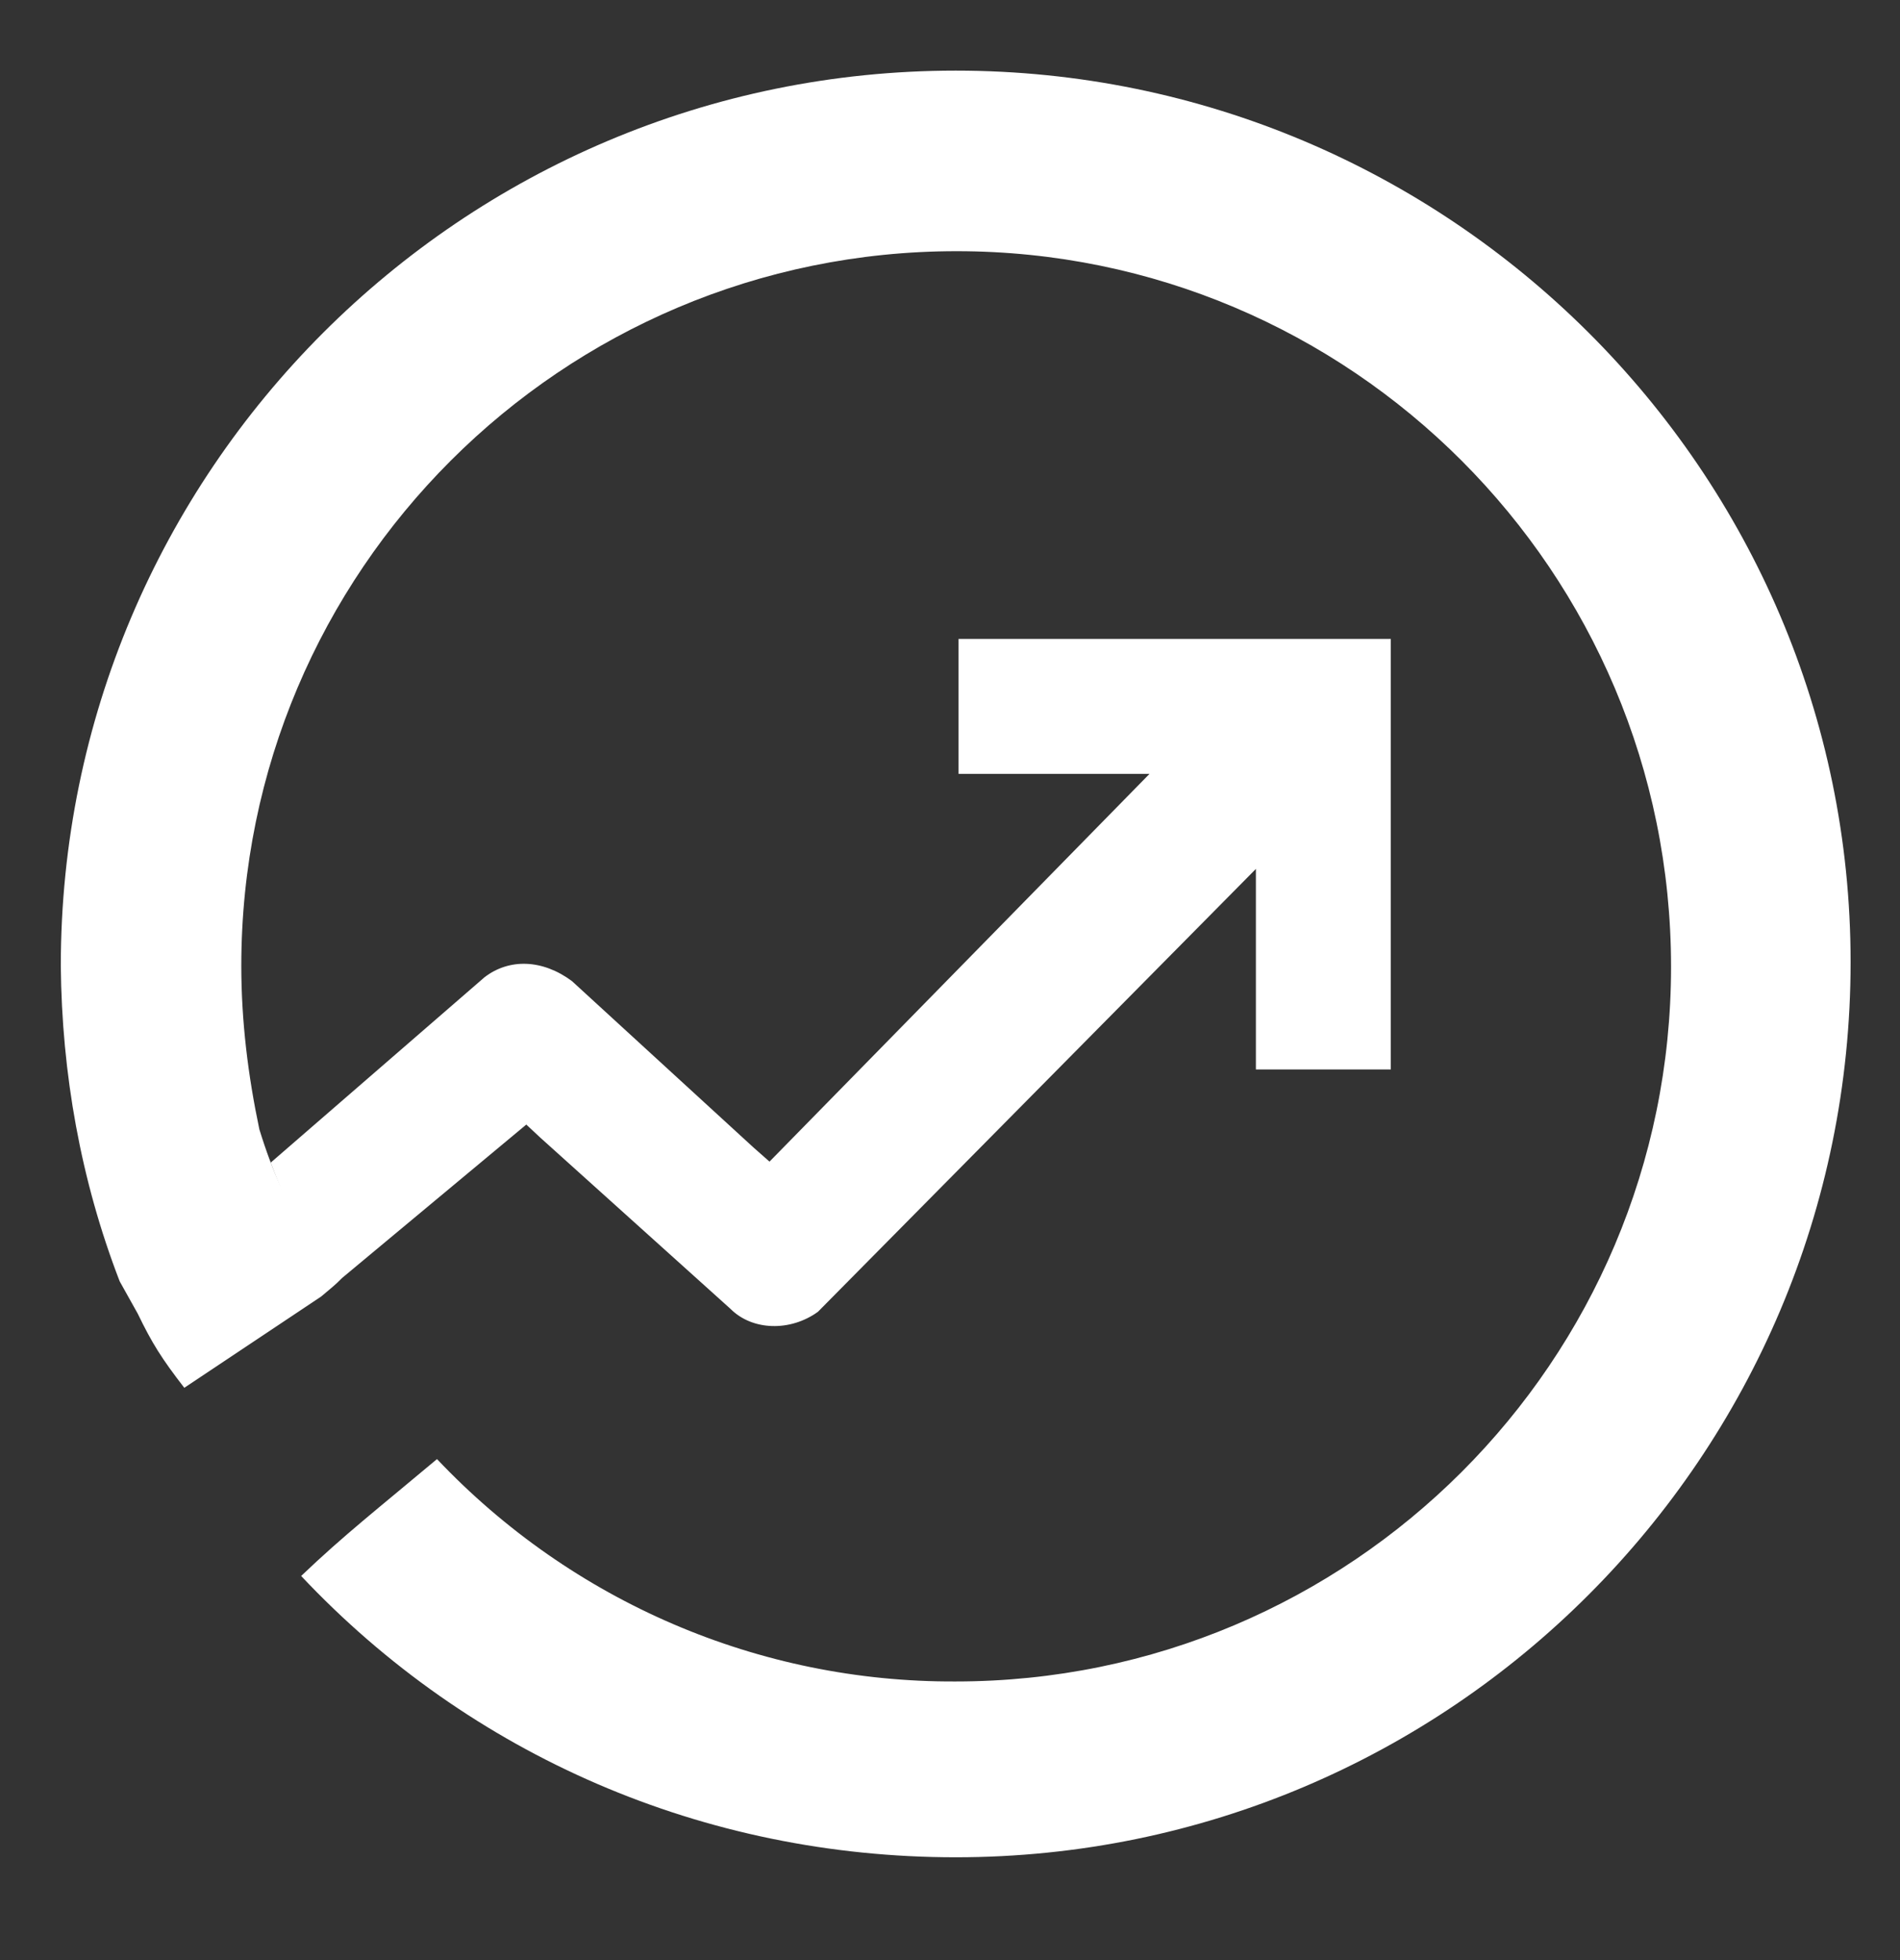
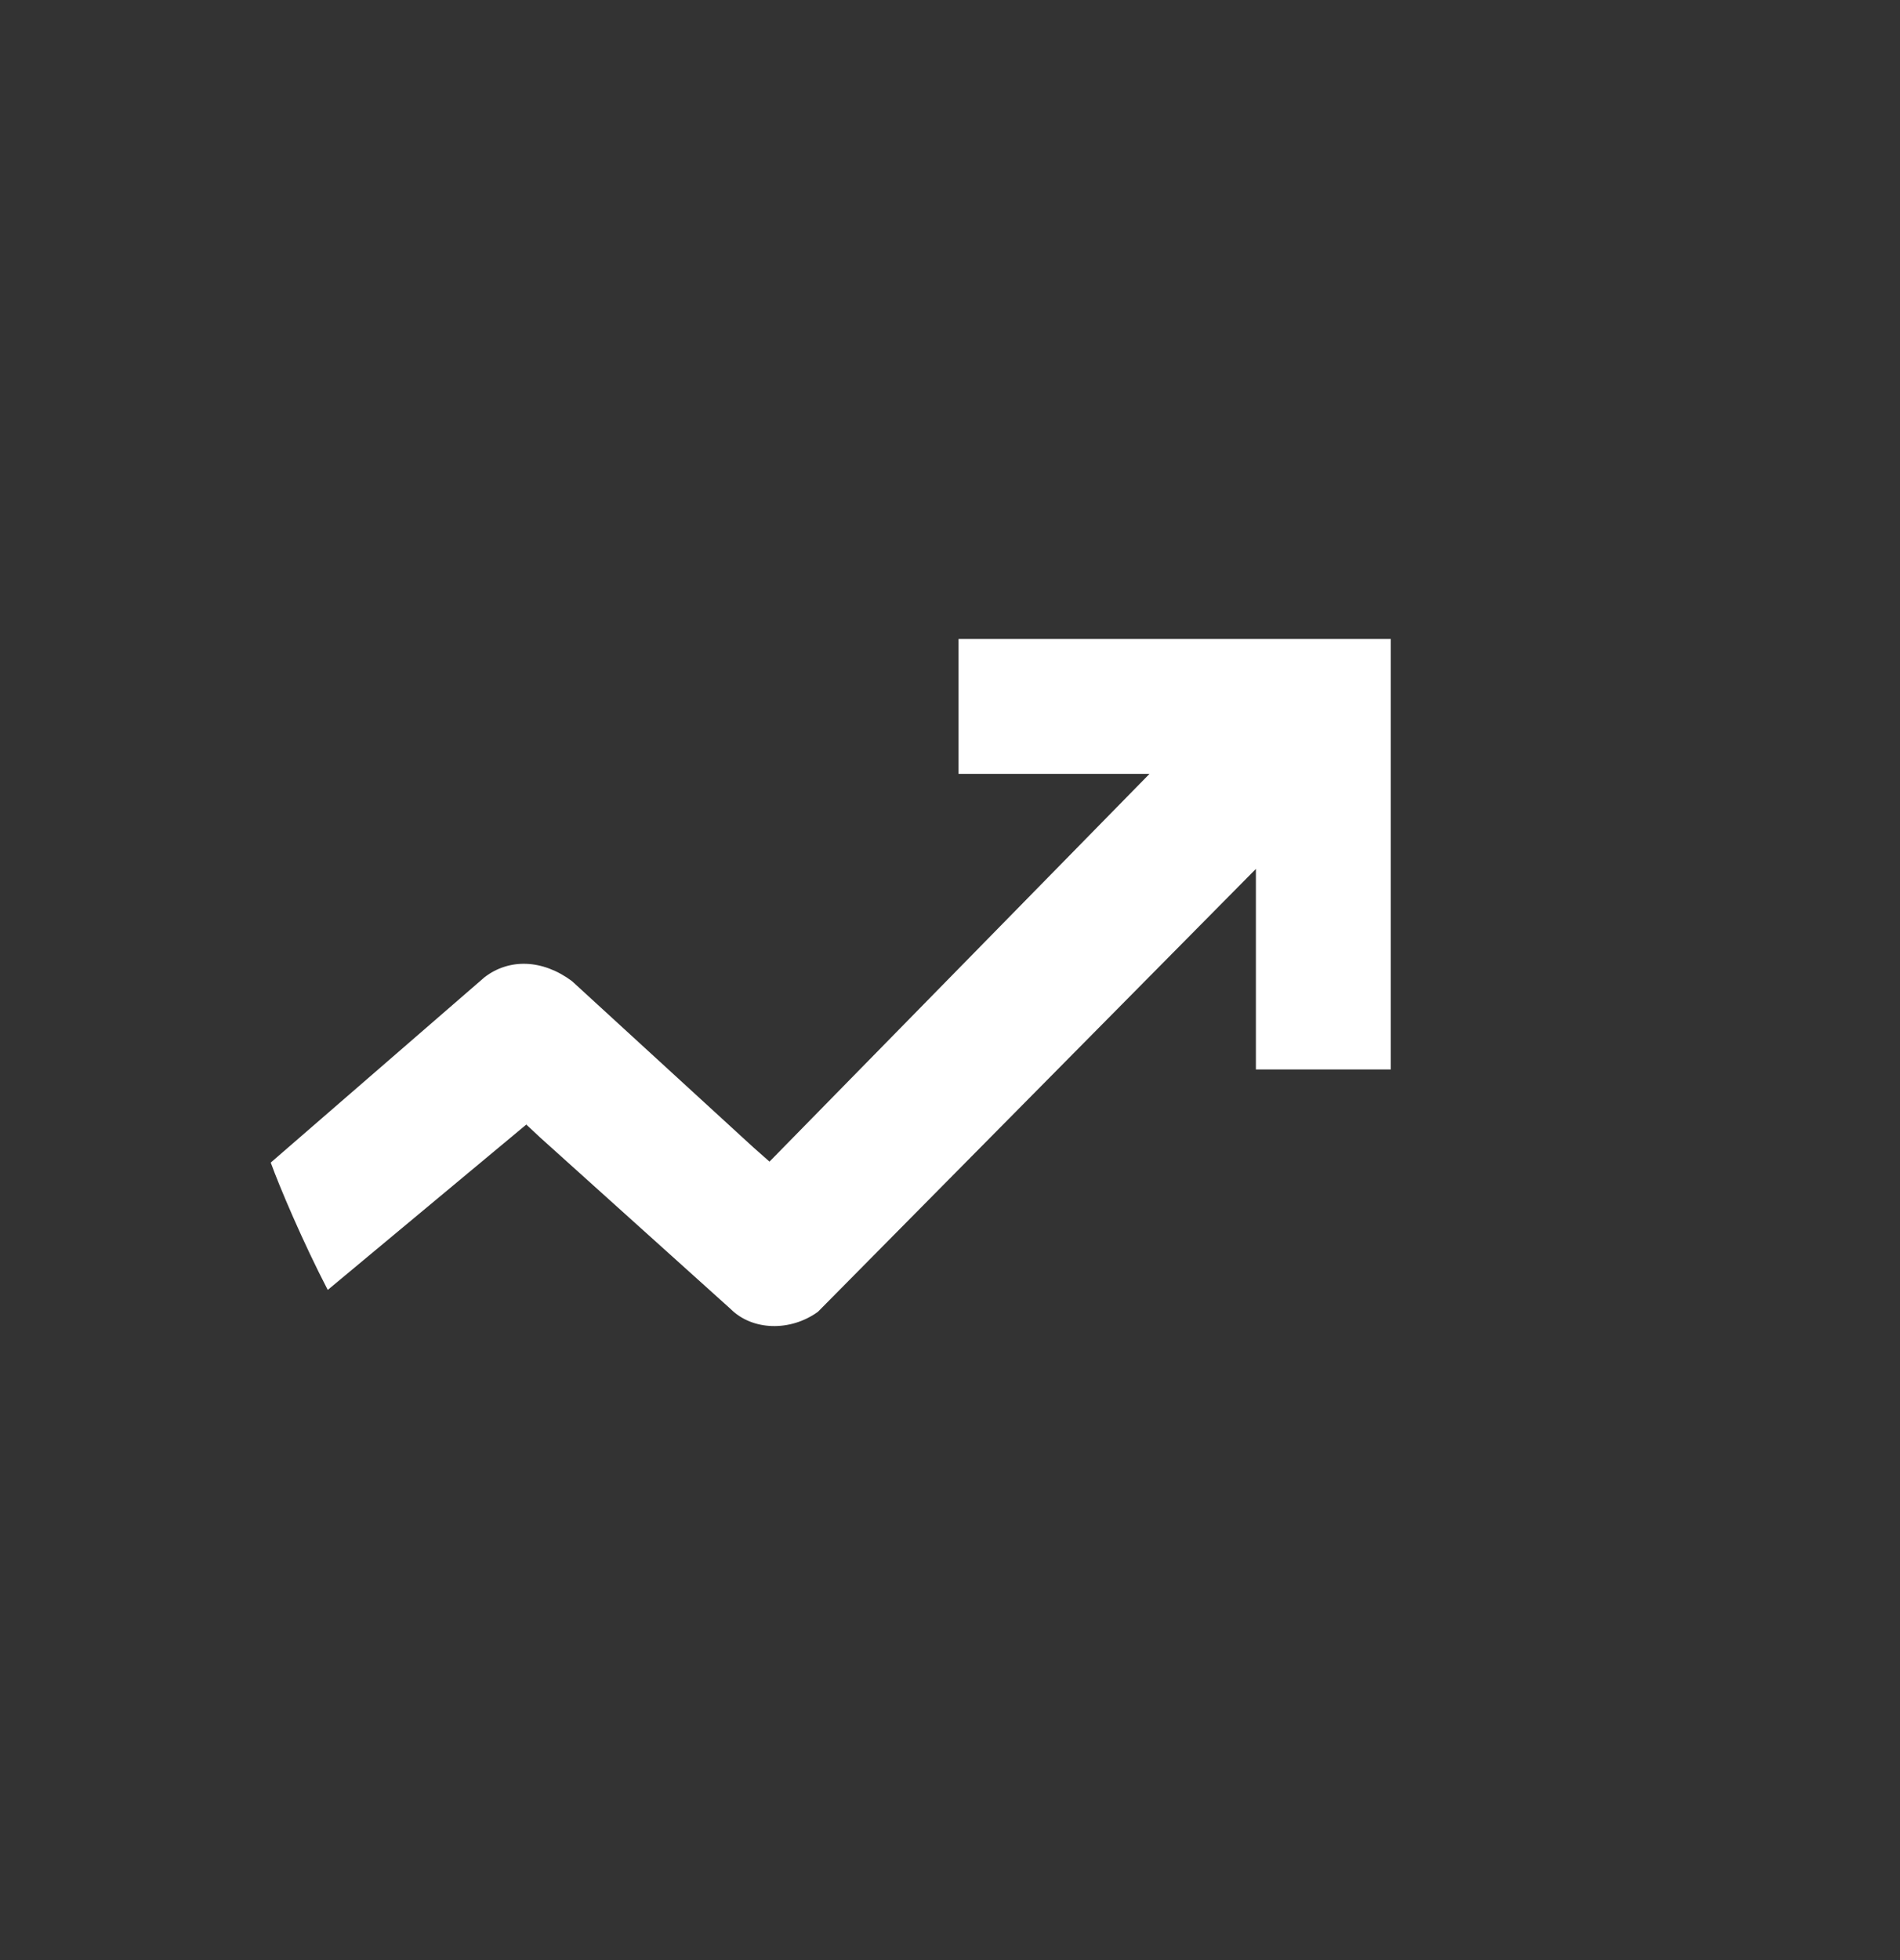
<svg xmlns="http://www.w3.org/2000/svg" width="32" height="33" viewBox="0 0 32 33" fill="none">
  <rect x="0" y="0" width="32" height="33" fill="#333333" stroke="none" />
  <g id="æèµ (3) 1">
-     <path id="Vector" d="M3.104 23.365C2.72 22.869 2.56 22.613 2.32 22.117L2.016 21.573C1.36 19.877 1.04 18.069 1.024 16.261C1.024 7.941 7.776 1.189 16.096 1.189C24.4 1.189 31.168 7.925 31.168 16.197C31.168 24.517 24.416 31.269 16.096 31.269C11.856 31.269 7.92 29.557 5.072 26.533C5.792 25.845 6.368 25.397 7.36 24.565C9.632 26.965 12.784 28.325 16.096 28.309C22.752 28.309 28.144 22.917 28.144 16.277C28.144 9.621 22.752 4.229 16.112 4.229C9.456 4.229 4.064 9.621 4.064 16.261C4.064 17.189 4.176 18.101 4.368 19.013C5.28 21.973 6.384 21.013 5.408 21.829L3.104 23.365Z" fill="white" />
    <path id="Vector_2" d="M8.864 18.933L9.104 19.157L12.304 22.037C12.672 22.405 13.312 22.421 13.776 22.085L21.152 14.629V18.005H23.424V10.757H16.144V13.029H19.36L12.96 19.557L12.688 19.317L9.632 16.517C9.136 16.149 8.576 16.133 8.16 16.453L4.56 19.573C4.704 19.973 5.104 20.917 5.52 21.717L8.864 18.933Z" fill="white" />
  </g>
</svg>